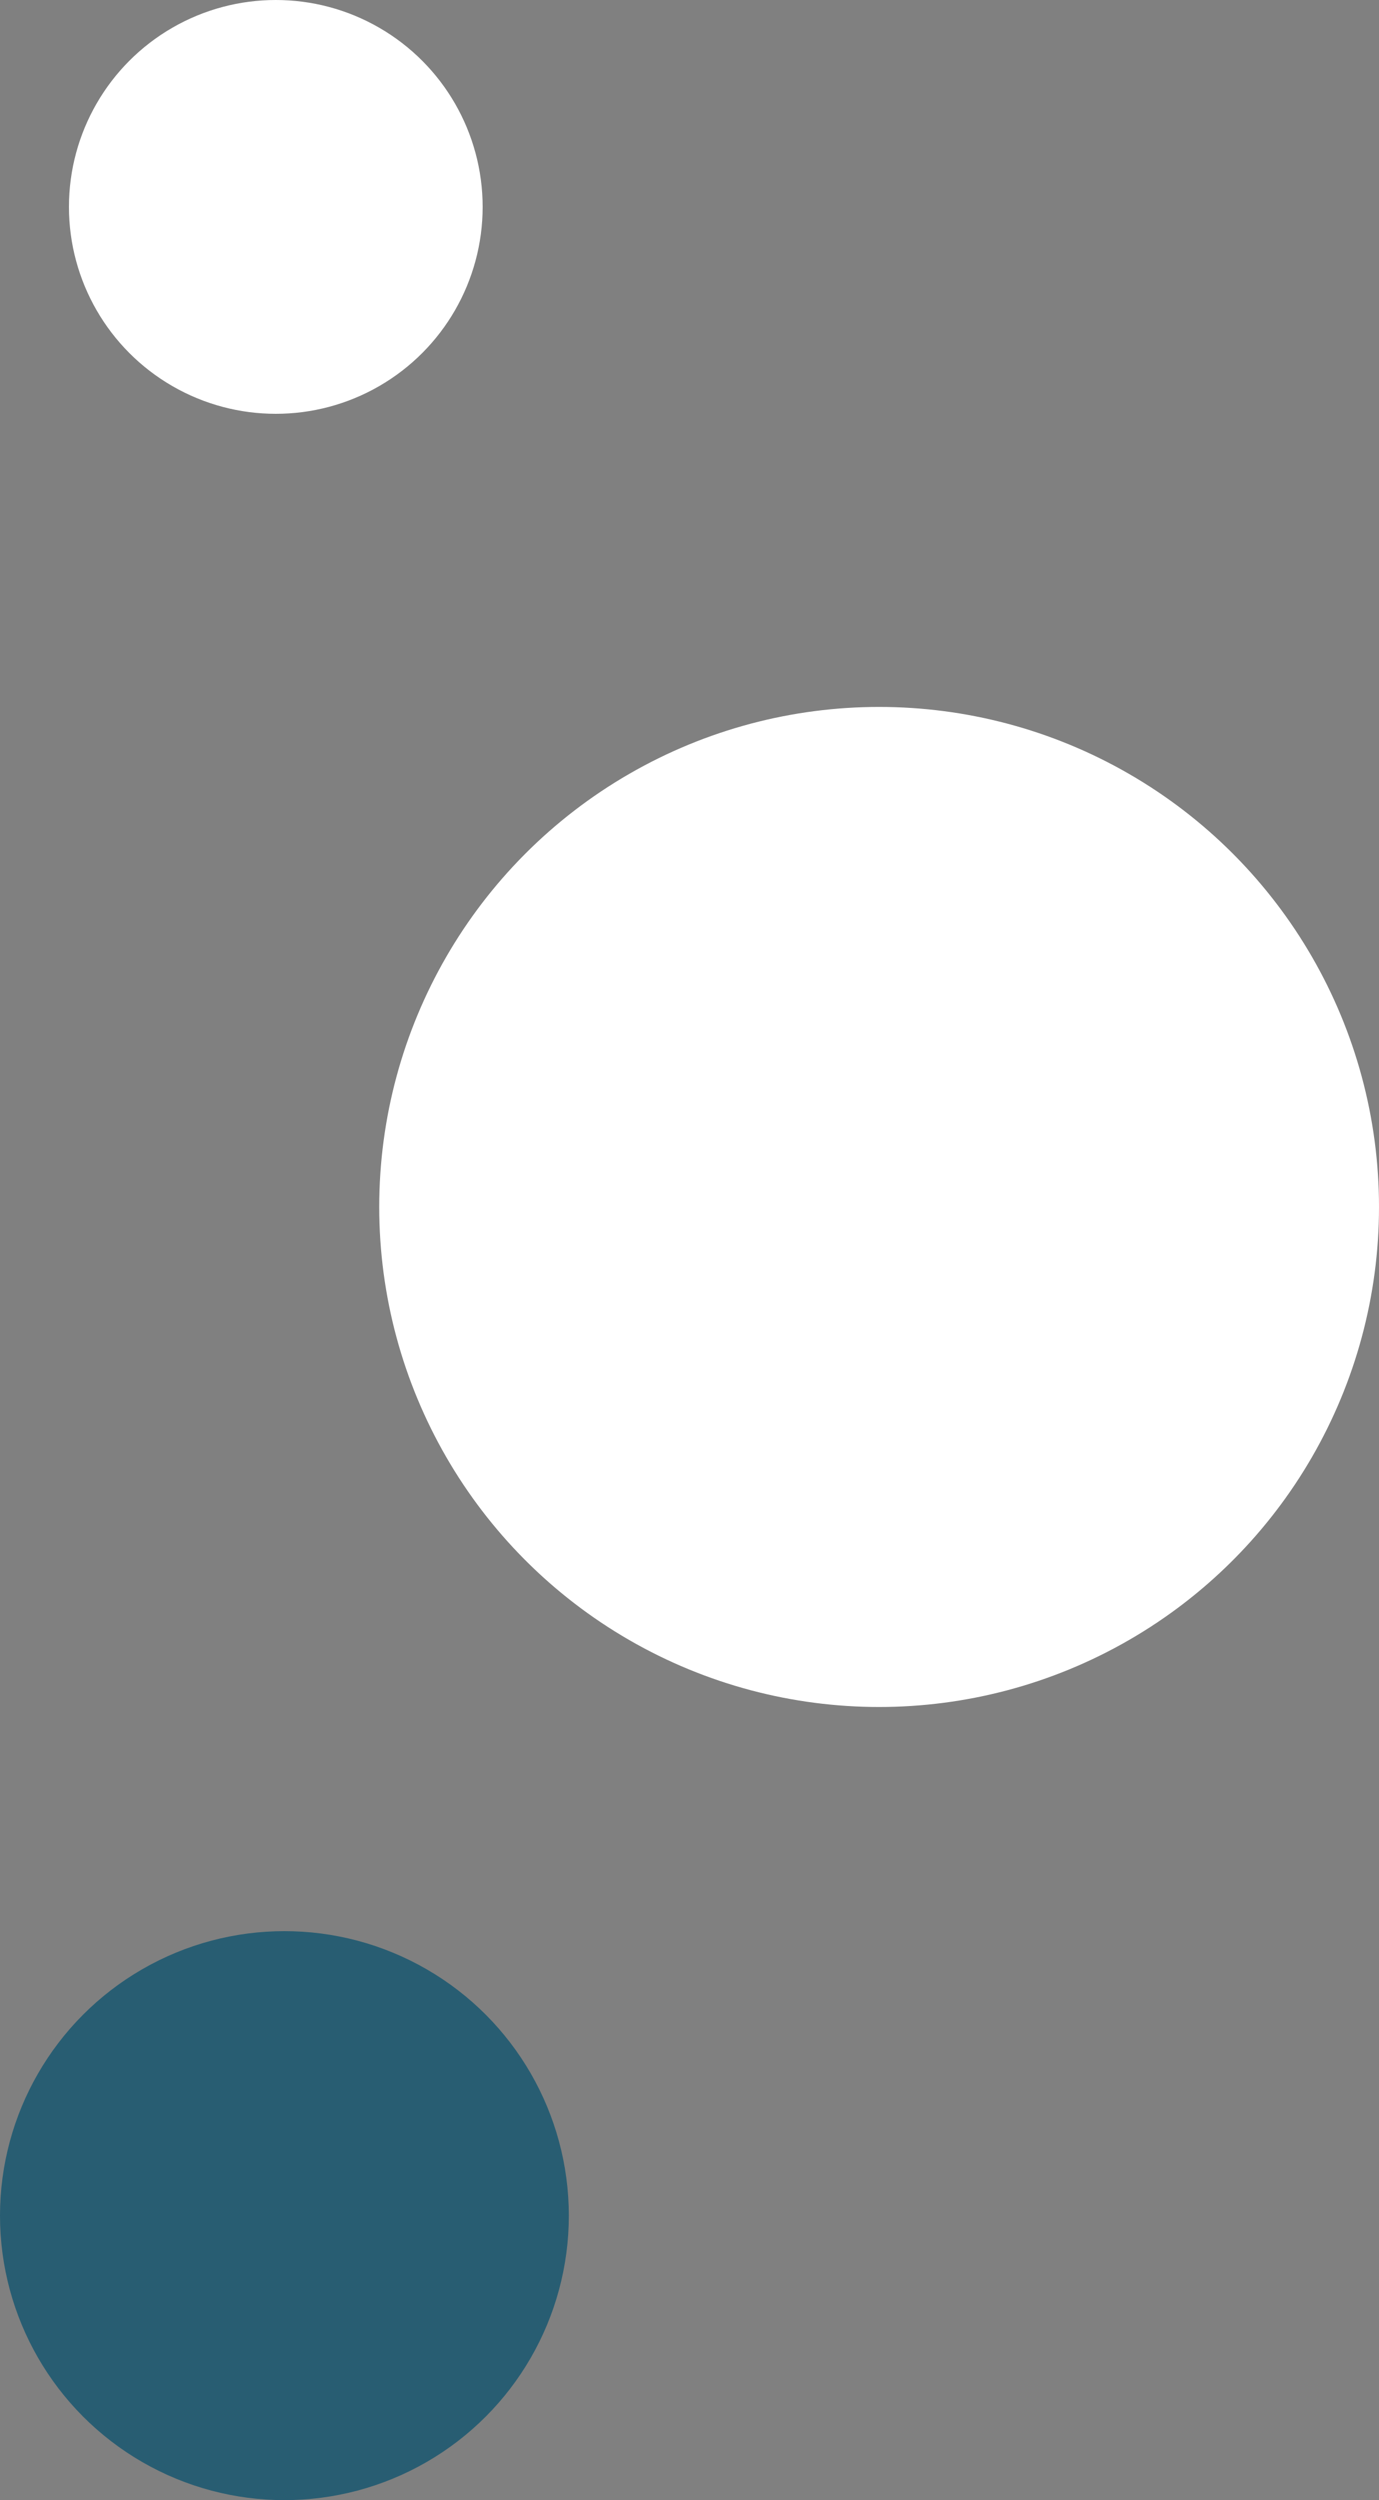
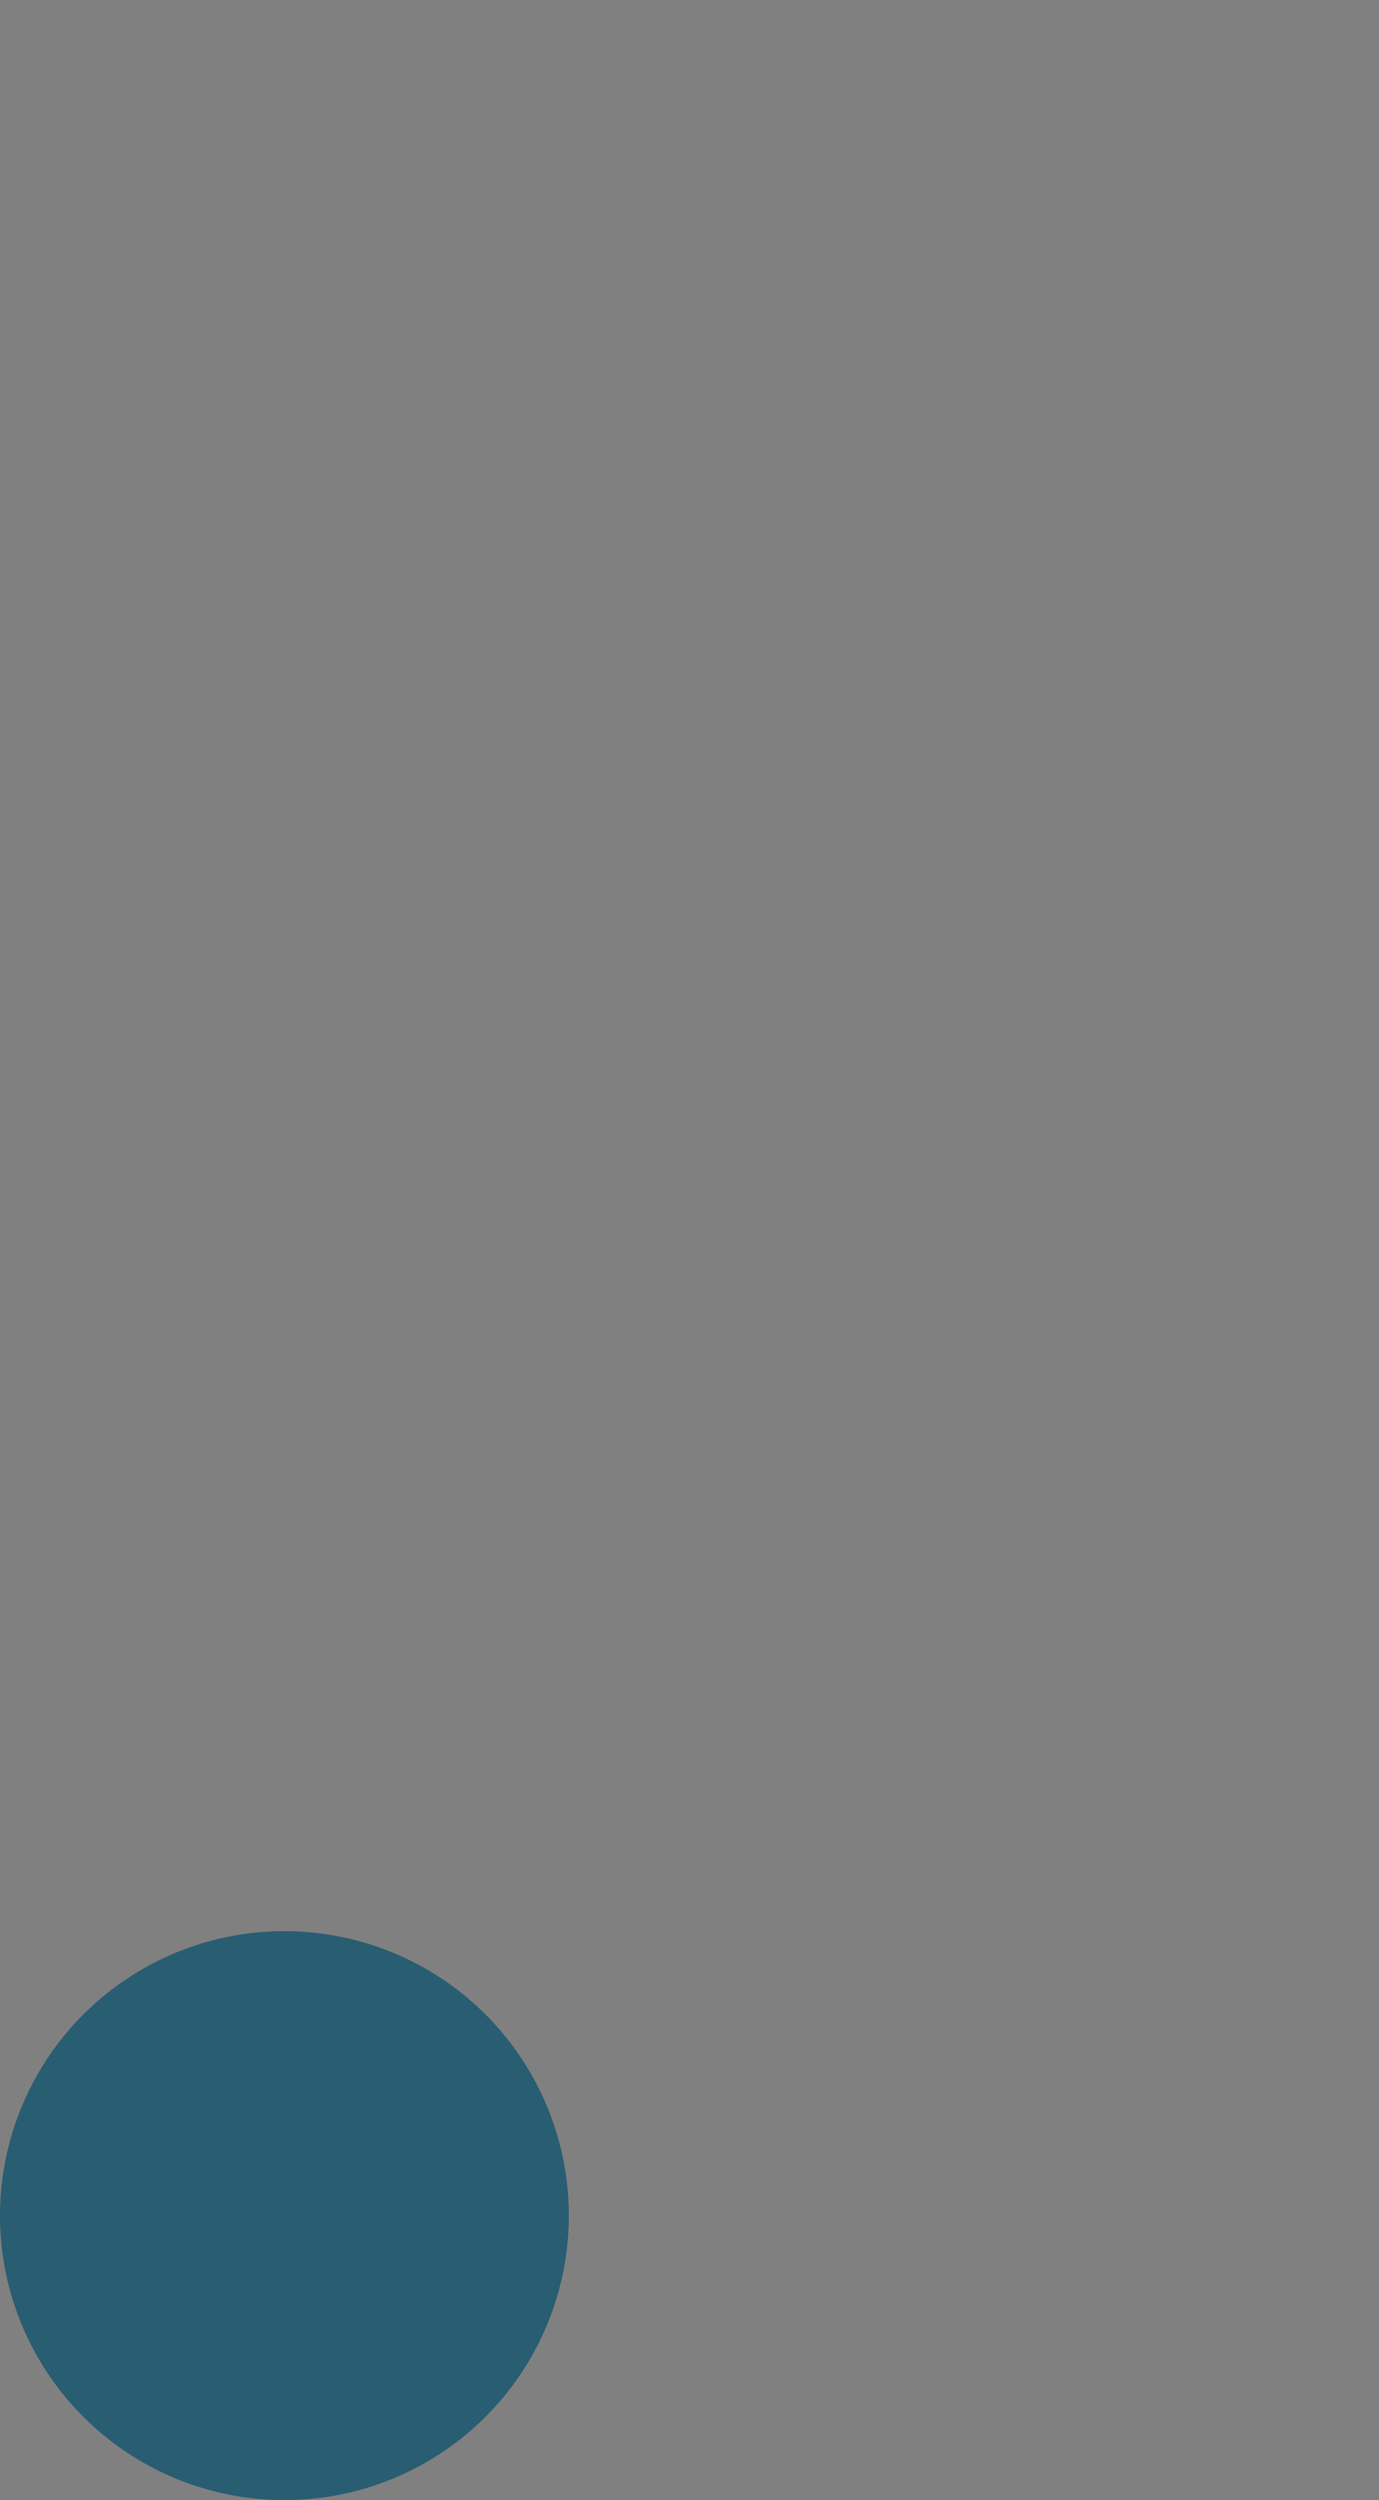
<svg xmlns="http://www.w3.org/2000/svg" width="80" height="145" viewBox="0 0 80 145">
  <rect x="0" y="0" width="80" height="145" fill="#808080" stroke="none" />
  <g id="Groupe_50" data-name="Groupe 50" transform="translate(-1270 -1677.797)">
-     <circle id="Ellipse_19" data-name="Ellipse 19" cx="12" cy="12" r="12" transform="translate(1274 1677.797)" fill="#fff" />
    <circle id="Ellipse_13" data-name="Ellipse 13" cx="16.5" cy="16.5" r="16.5" transform="translate(1270 1789.797)" fill="#285d72" />
-     <circle id="Ellipse_12" data-name="Ellipse 12" cx="29" cy="29" r="29" transform="translate(1292 1718.797)" fill="#fff" />
  </g>
</svg>